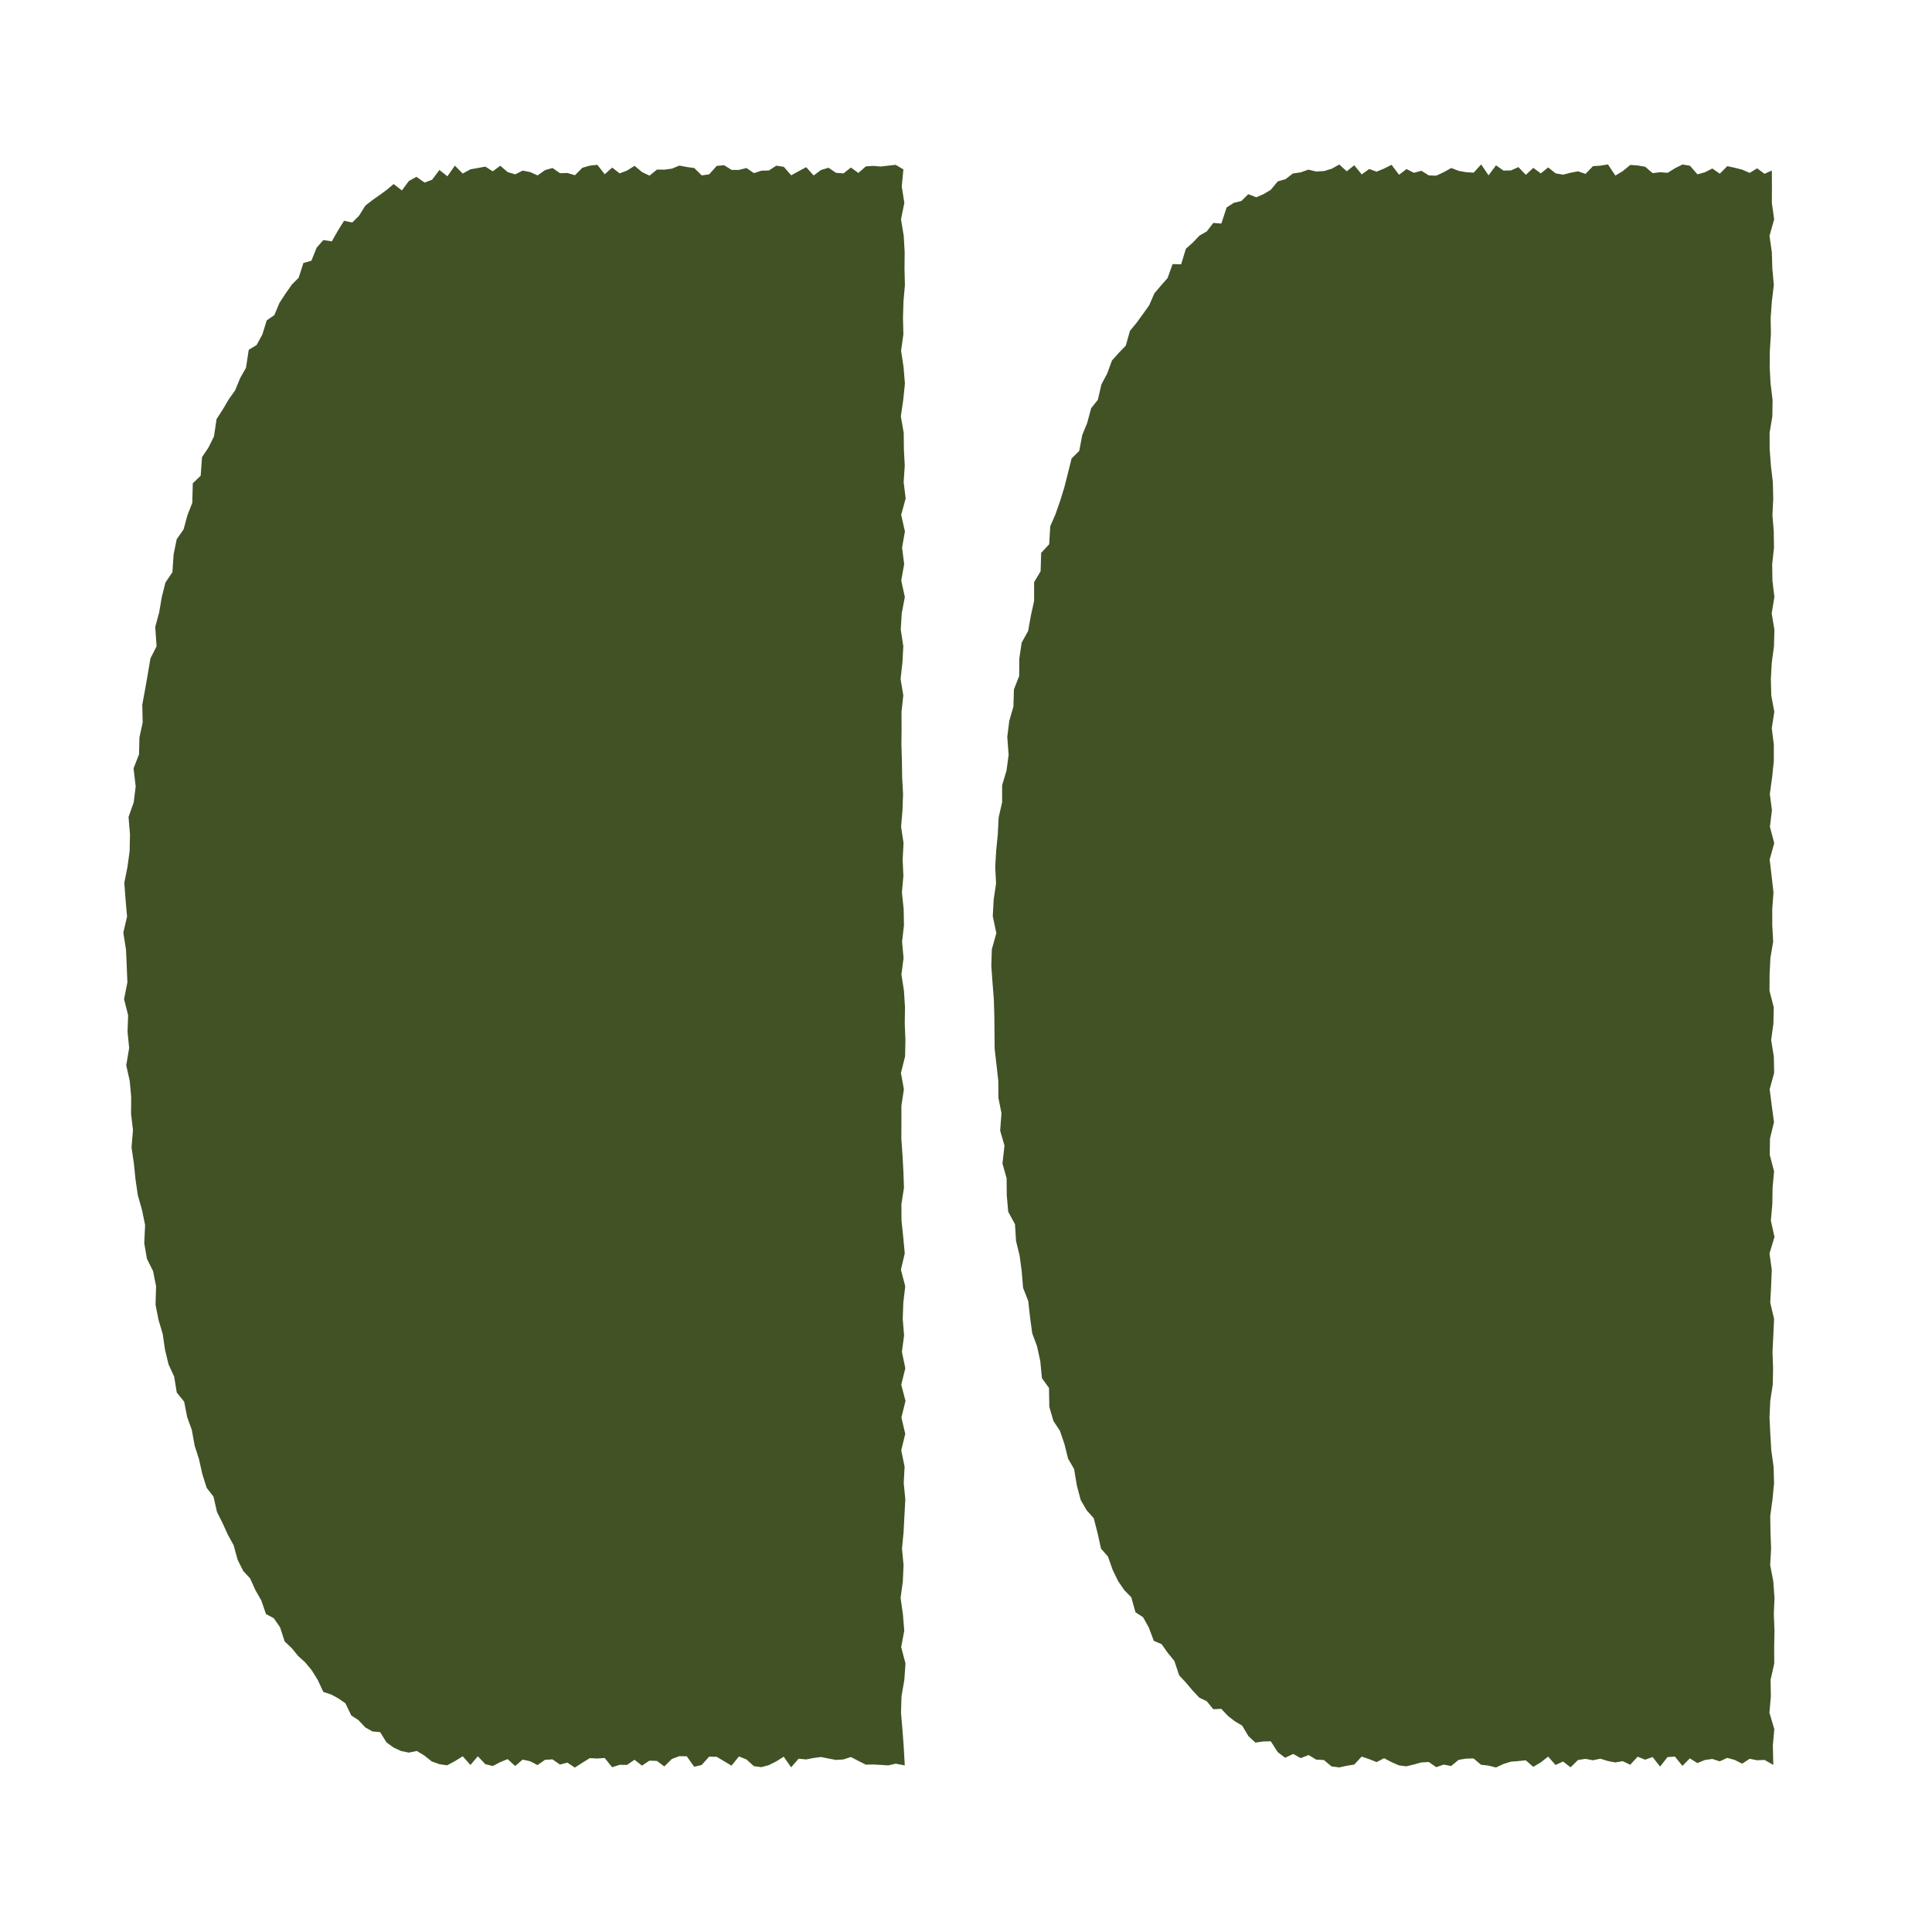
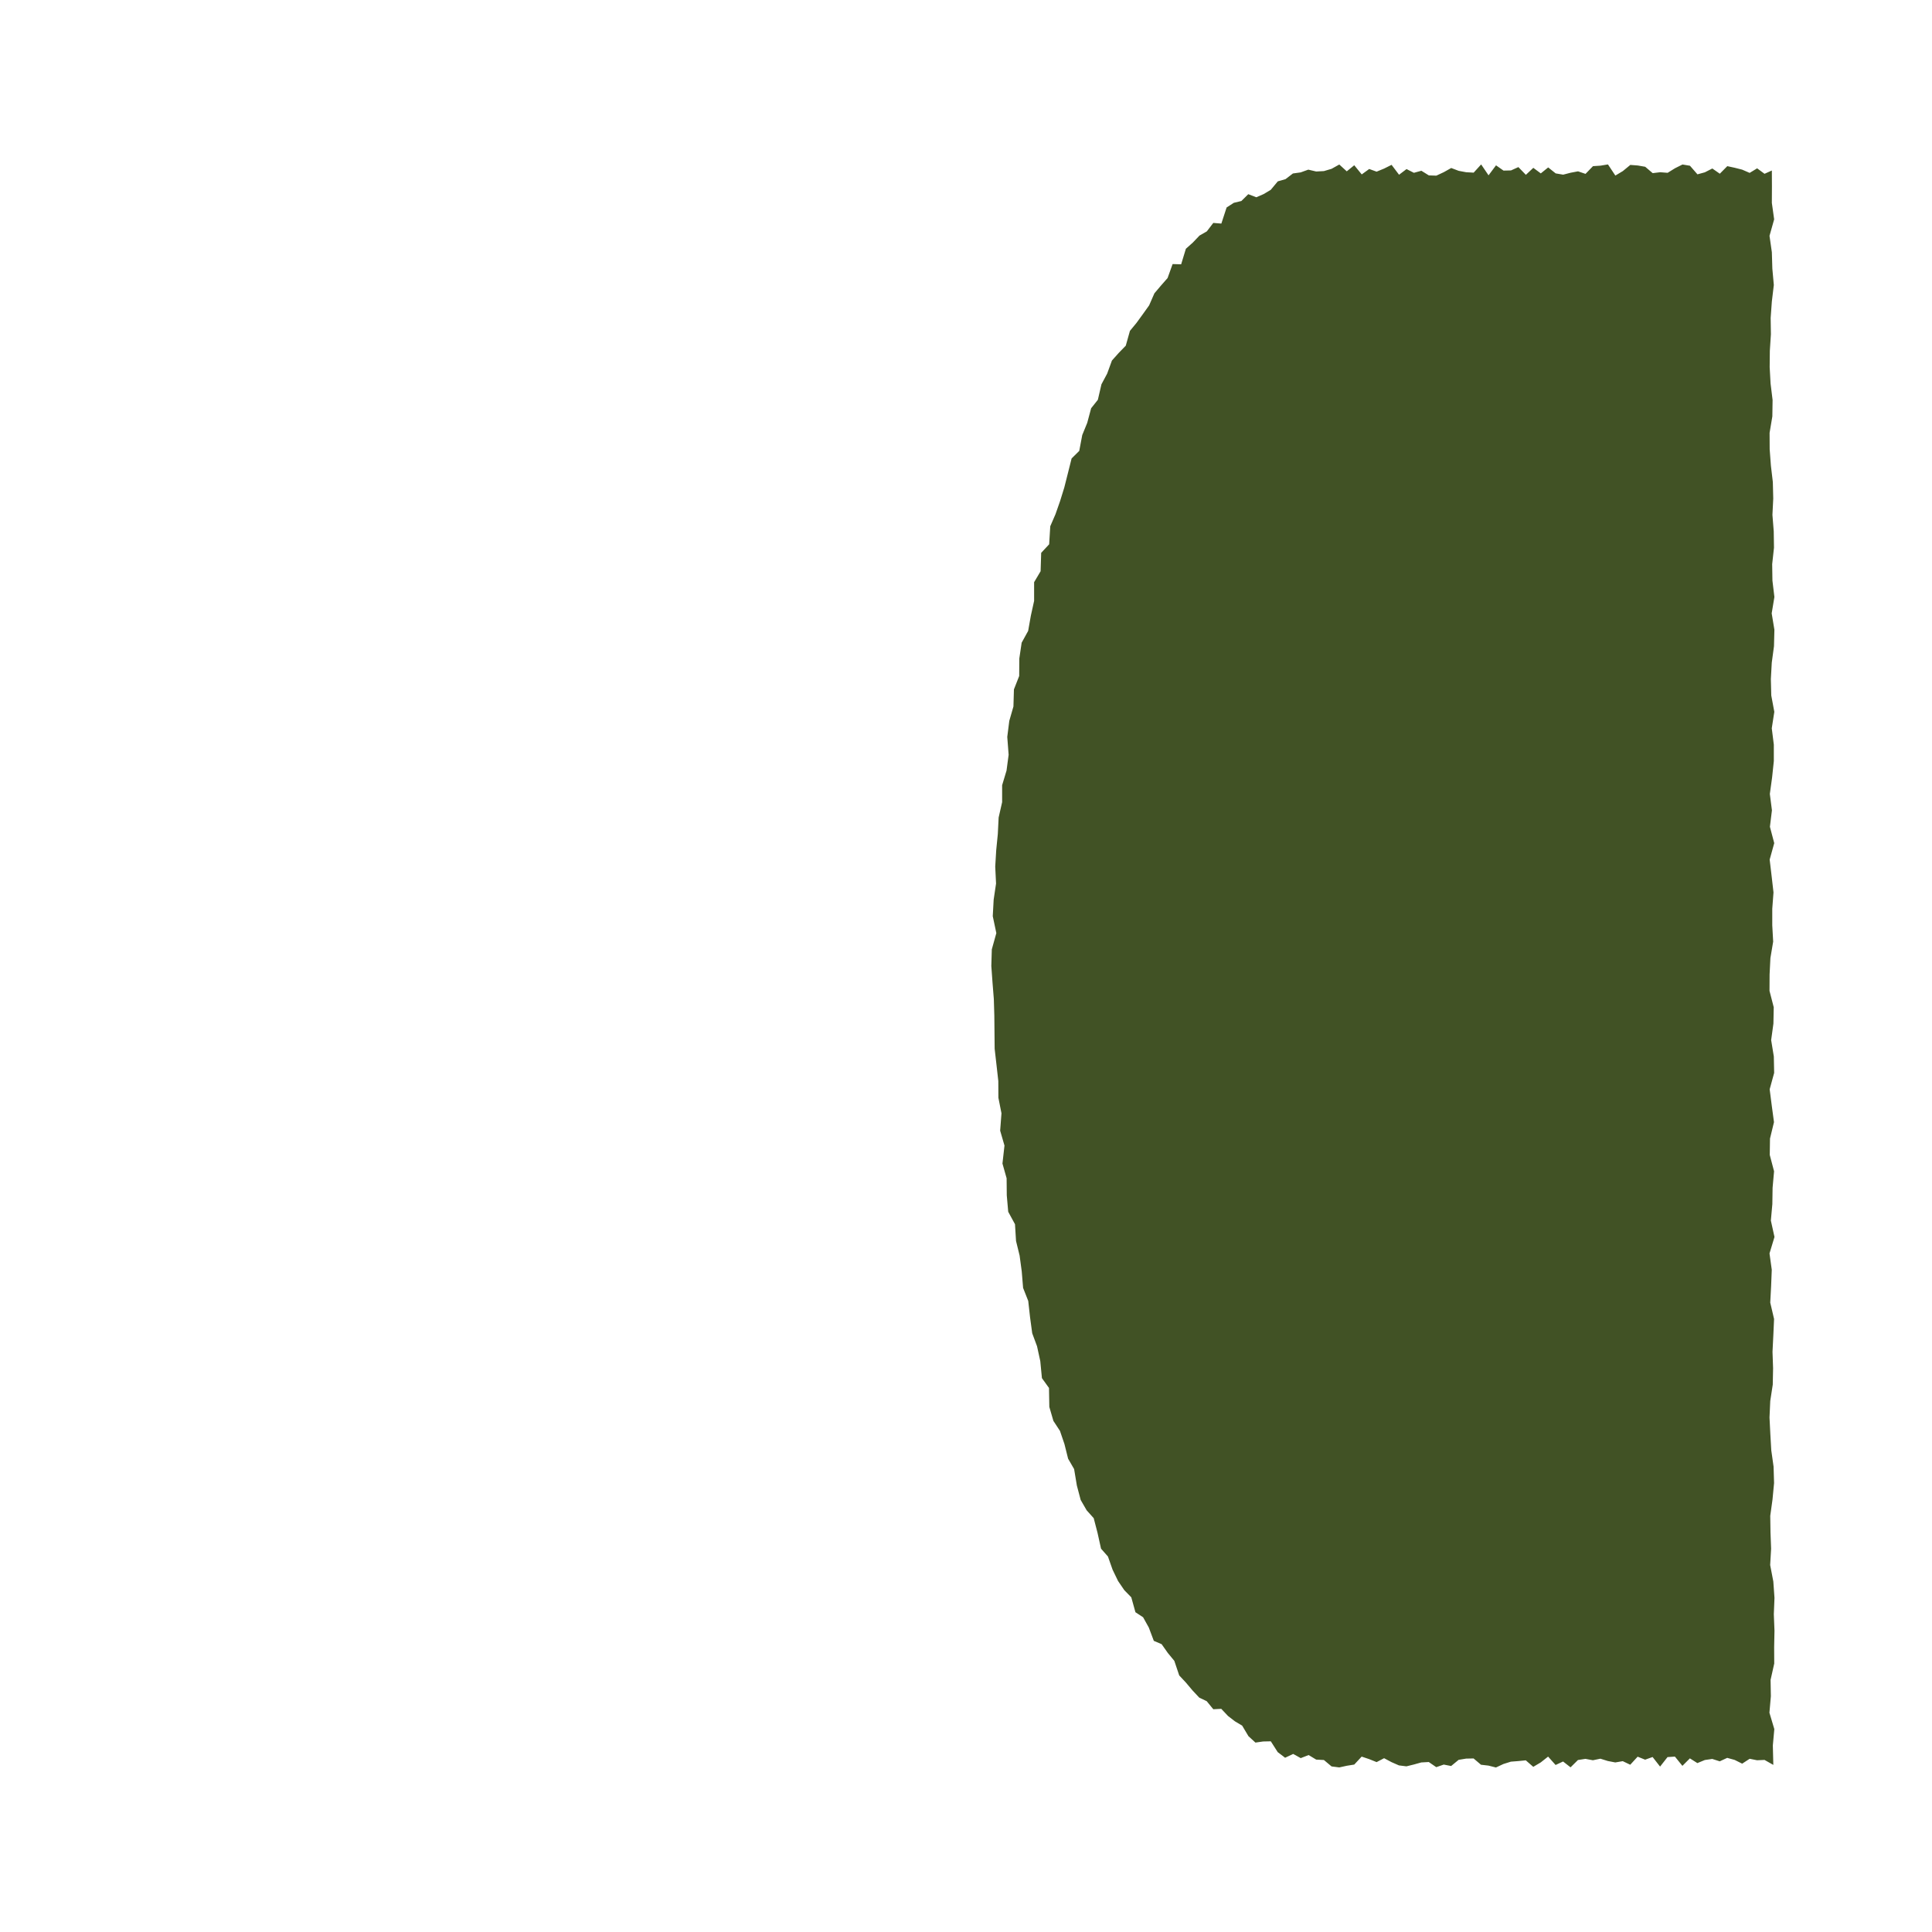
<svg xmlns="http://www.w3.org/2000/svg" width="47" height="47" viewBox="0 0 47 47" fill="none">
  <rect width="47" height="47" fill="white" />
-   <path d="M3.065 23.099L3.083 23.499L3.099 23.899L3.018 24.306L3.117 24.698L3.103 25.1L3.142 25.494L3.071 25.915L3.156 26.297L3.192 26.689L3.188 27.098L3.235 27.488L3.2 27.916L3.257 28.302L3.297 28.697L3.354 29.081L3.455 29.435L3.53 29.803L3.509 30.243L3.574 30.621L3.724 30.923L3.797 31.291L3.784 31.741L3.857 32.111L3.958 32.451L4.015 32.841L4.102 33.197L4.237 33.488L4.3 33.876L4.48 34.099L4.553 34.473L4.666 34.784L4.735 35.168L4.84 35.494L4.923 35.864L5.028 36.195L5.194 36.409L5.278 36.781L5.414 37.052L5.543 37.335L5.683 37.59L5.782 37.948L5.917 38.217L6.085 38.399L6.214 38.684L6.356 38.932L6.471 39.266L6.661 39.367L6.813 39.587L6.926 39.933L7.096 40.093L7.254 40.287L7.423 40.439L7.581 40.629L7.729 40.867L7.866 41.16L8.054 41.221L8.232 41.318L8.404 41.437L8.545 41.732L8.719 41.844L8.885 42.022L9.061 42.121L9.247 42.137L9.403 42.389L9.576 42.513L9.754 42.596L9.944 42.636L10.139 42.596L10.32 42.705L10.502 42.85L10.688 42.917L10.876 42.945L11.069 42.842L11.257 42.725L11.444 42.937L11.624 42.725L11.806 42.917L11.988 42.962L12.17 42.867L12.35 42.794L12.532 42.962L12.714 42.806L12.896 42.846L13.076 42.939L13.258 42.812L13.44 42.8L13.622 42.927L13.802 42.879L13.984 43L14.166 42.883L14.348 42.77L14.528 42.78L14.71 42.766L14.892 42.992L15.073 42.933L15.255 42.935L15.435 42.81L15.617 42.952L15.799 42.832L15.981 42.838L16.161 42.972L16.343 42.792L16.525 42.723L16.707 42.725L16.887 42.98L17.069 42.937L17.251 42.735L17.433 42.737L17.613 42.844L17.795 42.953L17.977 42.729L18.159 42.802L18.338 42.964L18.52 42.99L18.702 42.941L18.884 42.85L19.066 42.735L19.246 42.994L19.428 42.784L19.61 42.802L19.792 42.767L19.974 42.743L20.154 42.78L20.336 42.814L20.518 42.802L20.7 42.743L20.882 42.838L21.062 42.929L21.244 42.925L21.425 42.935L21.607 42.947L21.789 42.905L22.01 42.947L21.983 42.462L21.953 42.064L21.919 41.666L21.931 41.265L22 40.867L22.028 40.469L21.923 40.069L21.998 39.67L21.965 39.27L21.909 38.872L21.963 38.474L21.981 38.073L21.943 37.675L21.981 37.277L22.002 36.876L22.024 36.478L21.985 36.078L22.006 35.68L21.925 35.281L22.022 34.881L21.929 34.483L22.028 34.082L21.925 33.684L22.024 33.286L21.941 32.886L21.994 32.487L21.961 32.087L21.975 31.689L22.022 31.291L21.917 30.89L22.01 30.492L21.973 30.092L21.931 29.693L21.929 29.293L21.991 28.895L21.977 28.495L21.955 28.096L21.927 27.698L21.929 27.298V26.899L21.989 26.499L21.917 26.101L22.018 25.701L22.026 25.302L22.01 24.902L22.016 24.504L21.991 24.105L21.929 23.705L21.981 23.307L21.945 22.907L21.991 22.508L21.983 22.108L21.941 21.71L21.977 21.309L21.959 20.911L21.981 20.511L21.921 20.113L21.955 19.712L21.969 19.314L21.947 18.914L21.941 18.516L21.929 18.115L21.933 17.717L21.931 17.317L21.975 16.919L21.909 16.518L21.953 16.12L21.975 15.72L21.913 15.319L21.937 14.921L22.012 14.523L21.925 14.123L21.996 13.724L21.945 13.324L22.014 12.926L21.923 12.525L22.032 12.127L21.983 11.727L22.01 11.329L21.989 10.928L21.985 10.53L21.915 10.13L21.973 9.731L22.014 9.331L21.981 8.931L21.921 8.533L21.977 8.132L21.967 7.734L21.979 7.334L22.014 6.933L22.004 6.535L22.008 6.135L21.985 5.737L21.919 5.336L22 4.936L21.937 4.536L21.977 4.121L21.789 4.01L21.607 4.03L21.425 4.051L21.246 4.036L21.064 4.047L20.882 4.208L20.7 4.075L20.52 4.218L20.338 4.204L20.156 4.081L19.974 4.135L19.794 4.269L19.612 4.067L19.43 4.164L19.248 4.265L19.068 4.059L18.886 4.03L18.704 4.148L18.522 4.152L18.342 4.212L18.16 4.087L17.979 4.133H17.797L17.617 4.02L17.435 4.036L17.253 4.241L17.071 4.267L16.889 4.087L16.709 4.063L16.527 4.028L16.345 4.103L16.163 4.127L15.983 4.125L15.801 4.273L15.619 4.186L15.437 4.034L15.257 4.148L15.075 4.218L14.893 4.077L14.711 4.239L14.532 4.01L14.35 4.03L14.168 4.081L13.986 4.263L13.804 4.208L13.624 4.214L13.442 4.087L13.26 4.138L13.078 4.267L12.896 4.186L12.716 4.15L12.534 4.241L12.352 4.188L12.17 4.032L11.988 4.168L11.806 4.053L11.627 4.087L11.444 4.119L11.257 4.222L11.066 4.03L10.884 4.289L10.69 4.135L10.512 4.372L10.329 4.441L10.13 4.301L9.946 4.404L9.777 4.633L9.576 4.477L9.405 4.621L9.233 4.746L9.059 4.869L8.887 5.003L8.735 5.247L8.57 5.413L8.37 5.371L8.218 5.615L8.072 5.872L7.866 5.84L7.704 6.024L7.575 6.343L7.381 6.398L7.266 6.756L7.1 6.923L6.948 7.14L6.799 7.368L6.673 7.667L6.489 7.793L6.382 8.138L6.243 8.393L6.051 8.51L5.984 8.949L5.842 9.198L5.721 9.495L5.566 9.713L5.42 9.96L5.268 10.196L5.206 10.615L5.072 10.886L4.915 11.12L4.882 11.573L4.69 11.757L4.678 12.232L4.559 12.536L4.466 12.879L4.298 13.12L4.223 13.49L4.195 13.918L4.025 14.171L3.936 14.523L3.871 14.903L3.776 15.251L3.809 15.722L3.659 16.019L3.596 16.395L3.53 16.771L3.461 17.145L3.471 17.576L3.392 17.941L3.382 18.352L3.249 18.692L3.301 19.132L3.253 19.518L3.127 19.874L3.162 20.299L3.154 20.701L3.101 21.091L3.024 21.477L3.055 21.89L3.091 22.298L3 22.69L3.065 23.099Z" fill="#415225" />
  <path d="M24.177 24.304L24.189 24.706L24.193 25.108L24.197 25.513L24.242 25.907L24.286 26.299L24.288 26.705L24.363 27.083L24.331 27.506L24.436 27.868L24.387 28.306L24.488 28.664L24.492 29.081L24.527 29.479L24.692 29.782L24.717 30.189L24.804 30.544L24.856 30.929L24.889 31.331L25.014 31.648L25.058 32.043L25.111 32.435L25.228 32.75L25.307 33.112L25.347 33.526L25.519 33.765L25.527 34.226L25.626 34.566L25.786 34.81L25.895 35.13L25.984 35.486L26.13 35.738L26.197 36.139L26.29 36.49L26.435 36.741L26.607 36.933L26.7 37.291L26.785 37.675L26.953 37.865L27.066 38.186L27.199 38.461L27.351 38.684L27.521 38.858L27.622 39.221L27.808 39.343L27.947 39.593L28.069 39.917L28.259 39.998L28.41 40.212L28.568 40.404L28.687 40.758L28.851 40.934L29.011 41.124L29.174 41.298L29.356 41.385L29.516 41.581L29.71 41.571L29.874 41.745L30.044 41.876L30.218 41.979L30.371 42.236L30.541 42.392L30.729 42.365L30.915 42.361L31.083 42.624L31.263 42.761L31.459 42.668L31.643 42.77L31.835 42.695L32.019 42.806L32.207 42.816L32.393 42.972L32.581 42.996L32.763 42.956L32.945 42.927L33.125 42.733L33.307 42.794L33.489 42.867L33.671 42.772L33.85 42.867L34.032 42.947L34.214 42.97L34.396 42.925L34.576 42.875L34.758 42.865L34.94 42.99L35.122 42.927L35.302 42.962L35.484 42.812L35.666 42.782L35.848 42.778L36.028 42.931L36.21 42.952L36.392 42.998L36.574 42.913L36.756 42.856L36.936 42.842L37.118 42.824L37.3 42.982L37.481 42.875L37.661 42.733L37.843 42.937L38.025 42.852L38.207 42.994L38.387 42.816L38.569 42.788L38.751 42.822L38.933 42.784L39.113 42.84L39.295 42.875L39.477 42.844L39.659 42.931L39.839 42.735L40.021 42.808L40.203 42.743L40.385 42.976L40.566 42.745L40.746 42.733L40.928 42.958L41.11 42.776L41.292 42.891L41.474 42.816L41.654 42.79L41.836 42.848L42.018 42.764L42.2 42.814L42.382 42.905L42.564 42.786L42.744 42.822L42.926 42.814L43.14 42.935L43.128 42.462L43.164 42.064L43.045 41.666L43.08 41.265L43.073 40.867L43.162 40.469L43.16 40.069L43.168 39.67L43.152 39.27L43.168 38.872L43.14 38.474L43.063 38.073L43.086 37.675L43.071 37.277L43.065 36.876L43.12 36.478L43.158 36.078L43.146 35.679L43.09 35.281L43.067 34.881L43.047 34.483L43.065 34.082L43.126 33.684L43.134 33.286L43.12 32.886L43.14 32.487L43.158 32.087L43.065 31.689L43.086 31.291L43.102 30.89L43.047 30.492L43.168 30.092L43.08 29.693L43.116 29.293L43.122 28.895L43.158 28.494L43.053 28.096L43.059 27.698L43.156 27.298L43.102 26.899L43.051 26.499L43.16 26.101L43.152 25.701L43.087 25.302L43.142 24.902L43.15 24.504L43.047 24.105L43.049 23.705L43.069 23.307L43.136 22.907L43.114 22.508V22.108L43.144 21.71L43.098 21.309L43.051 20.911L43.162 20.511L43.057 20.113L43.106 19.712L43.055 19.314L43.11 18.914L43.152 18.516V18.115L43.102 17.717L43.164 17.317L43.09 16.919L43.08 16.518L43.102 16.12L43.156 15.72L43.166 15.319L43.1 14.921L43.166 14.523L43.118 14.123L43.112 13.724L43.156 13.324L43.15 12.926L43.118 12.525L43.138 12.127L43.128 11.727L43.081 11.329L43.051 10.928L43.049 10.53L43.116 10.13L43.122 9.731L43.073 9.331L43.051 8.931L43.055 8.533L43.081 8.132L43.075 7.734L43.104 7.334L43.152 6.933L43.116 6.535L43.104 6.135L43.047 5.737L43.16 5.336L43.104 4.936L43.106 4.536L43.104 4.148L42.926 4.228L42.746 4.095L42.564 4.206L42.382 4.127L42.2 4.081L42.02 4.042L41.838 4.226L41.656 4.099L41.474 4.192L41.294 4.241L41.112 4.032L40.93 4.002L40.748 4.093L40.569 4.204L40.387 4.19L40.205 4.212L40.023 4.057L39.843 4.026L39.661 4.012L39.479 4.162L39.297 4.271L39.117 4L38.935 4.03L38.753 4.042L38.571 4.23L38.389 4.168L38.209 4.202L38.027 4.249L37.845 4.218L37.663 4.073L37.483 4.218L37.301 4.083L37.12 4.253L36.938 4.065L36.758 4.146L36.576 4.15L36.394 4.022L36.212 4.265L36.032 4L35.85 4.2L35.668 4.19L35.486 4.156L35.304 4.087L35.124 4.188L34.942 4.273L34.76 4.267L34.578 4.154L34.396 4.204L34.217 4.113L34.035 4.251L33.853 4.01L33.671 4.101L33.489 4.176L33.309 4.111L33.127 4.243L32.945 4.02L32.763 4.168L32.581 4.002L32.393 4.107L32.207 4.162L32.019 4.172L31.827 4.127L31.641 4.194L31.453 4.22L31.273 4.358L31.085 4.412L30.913 4.619L30.739 4.722L30.563 4.799L30.367 4.724L30.199 4.89L30.015 4.934L29.84 5.047L29.712 5.439L29.516 5.423L29.358 5.629L29.18 5.731L29.017 5.902L28.849 6.052L28.734 6.43L28.526 6.424L28.404 6.764L28.244 6.946L28.083 7.136L27.955 7.429L27.802 7.643L27.648 7.855L27.488 8.049L27.387 8.409L27.218 8.583L27.05 8.771L26.934 9.089L26.795 9.349L26.708 9.725L26.544 9.932L26.449 10.287L26.328 10.583L26.255 10.969L26.069 11.153L25.98 11.508L25.891 11.86L25.788 12.192L25.677 12.509L25.55 12.802L25.523 13.241L25.329 13.449L25.315 13.896L25.157 14.163V14.618L25.078 14.976L25.012 15.348L24.854 15.635L24.797 16.019L24.794 16.445L24.666 16.771L24.654 17.187L24.553 17.537L24.504 17.927L24.537 18.362L24.486 18.746L24.379 19.102V19.514L24.294 19.888L24.274 20.289L24.235 20.683L24.211 21.083L24.231 21.494L24.173 21.886L24.151 22.288L24.238 22.7L24.128 23.095L24.116 23.499L24.145 23.903L24.177 24.304Z" fill="#415225" />
</svg>